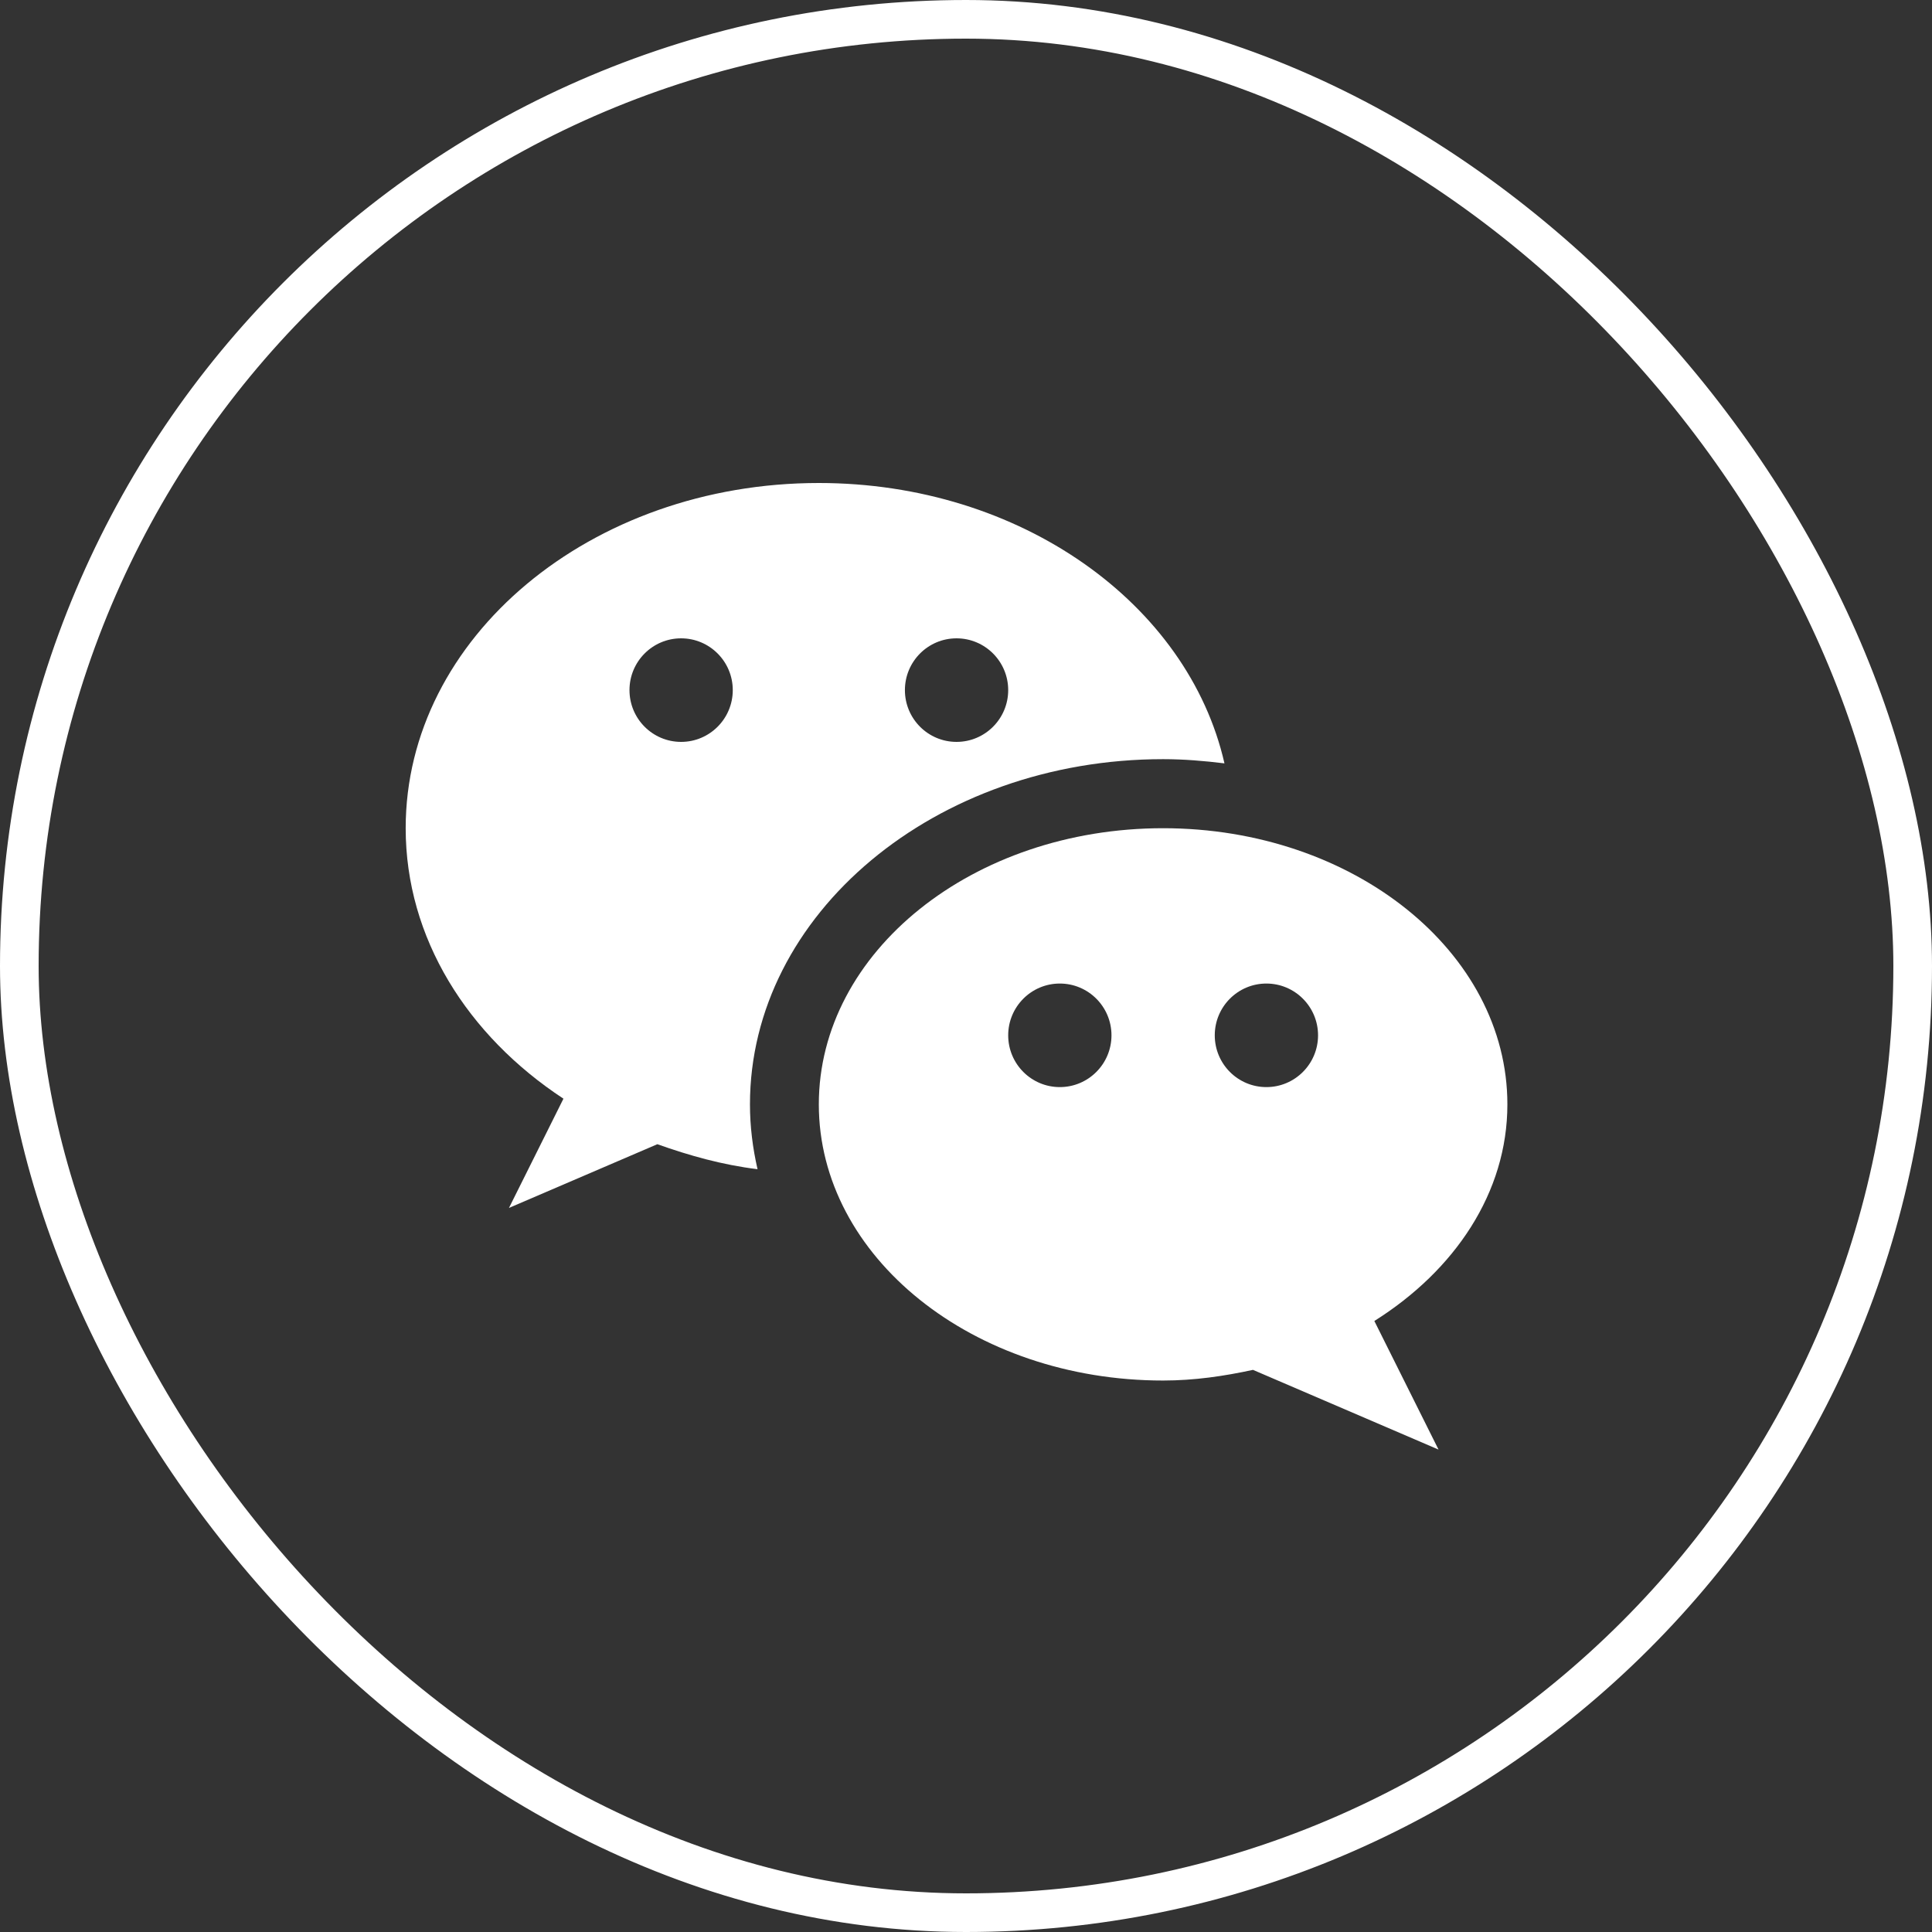
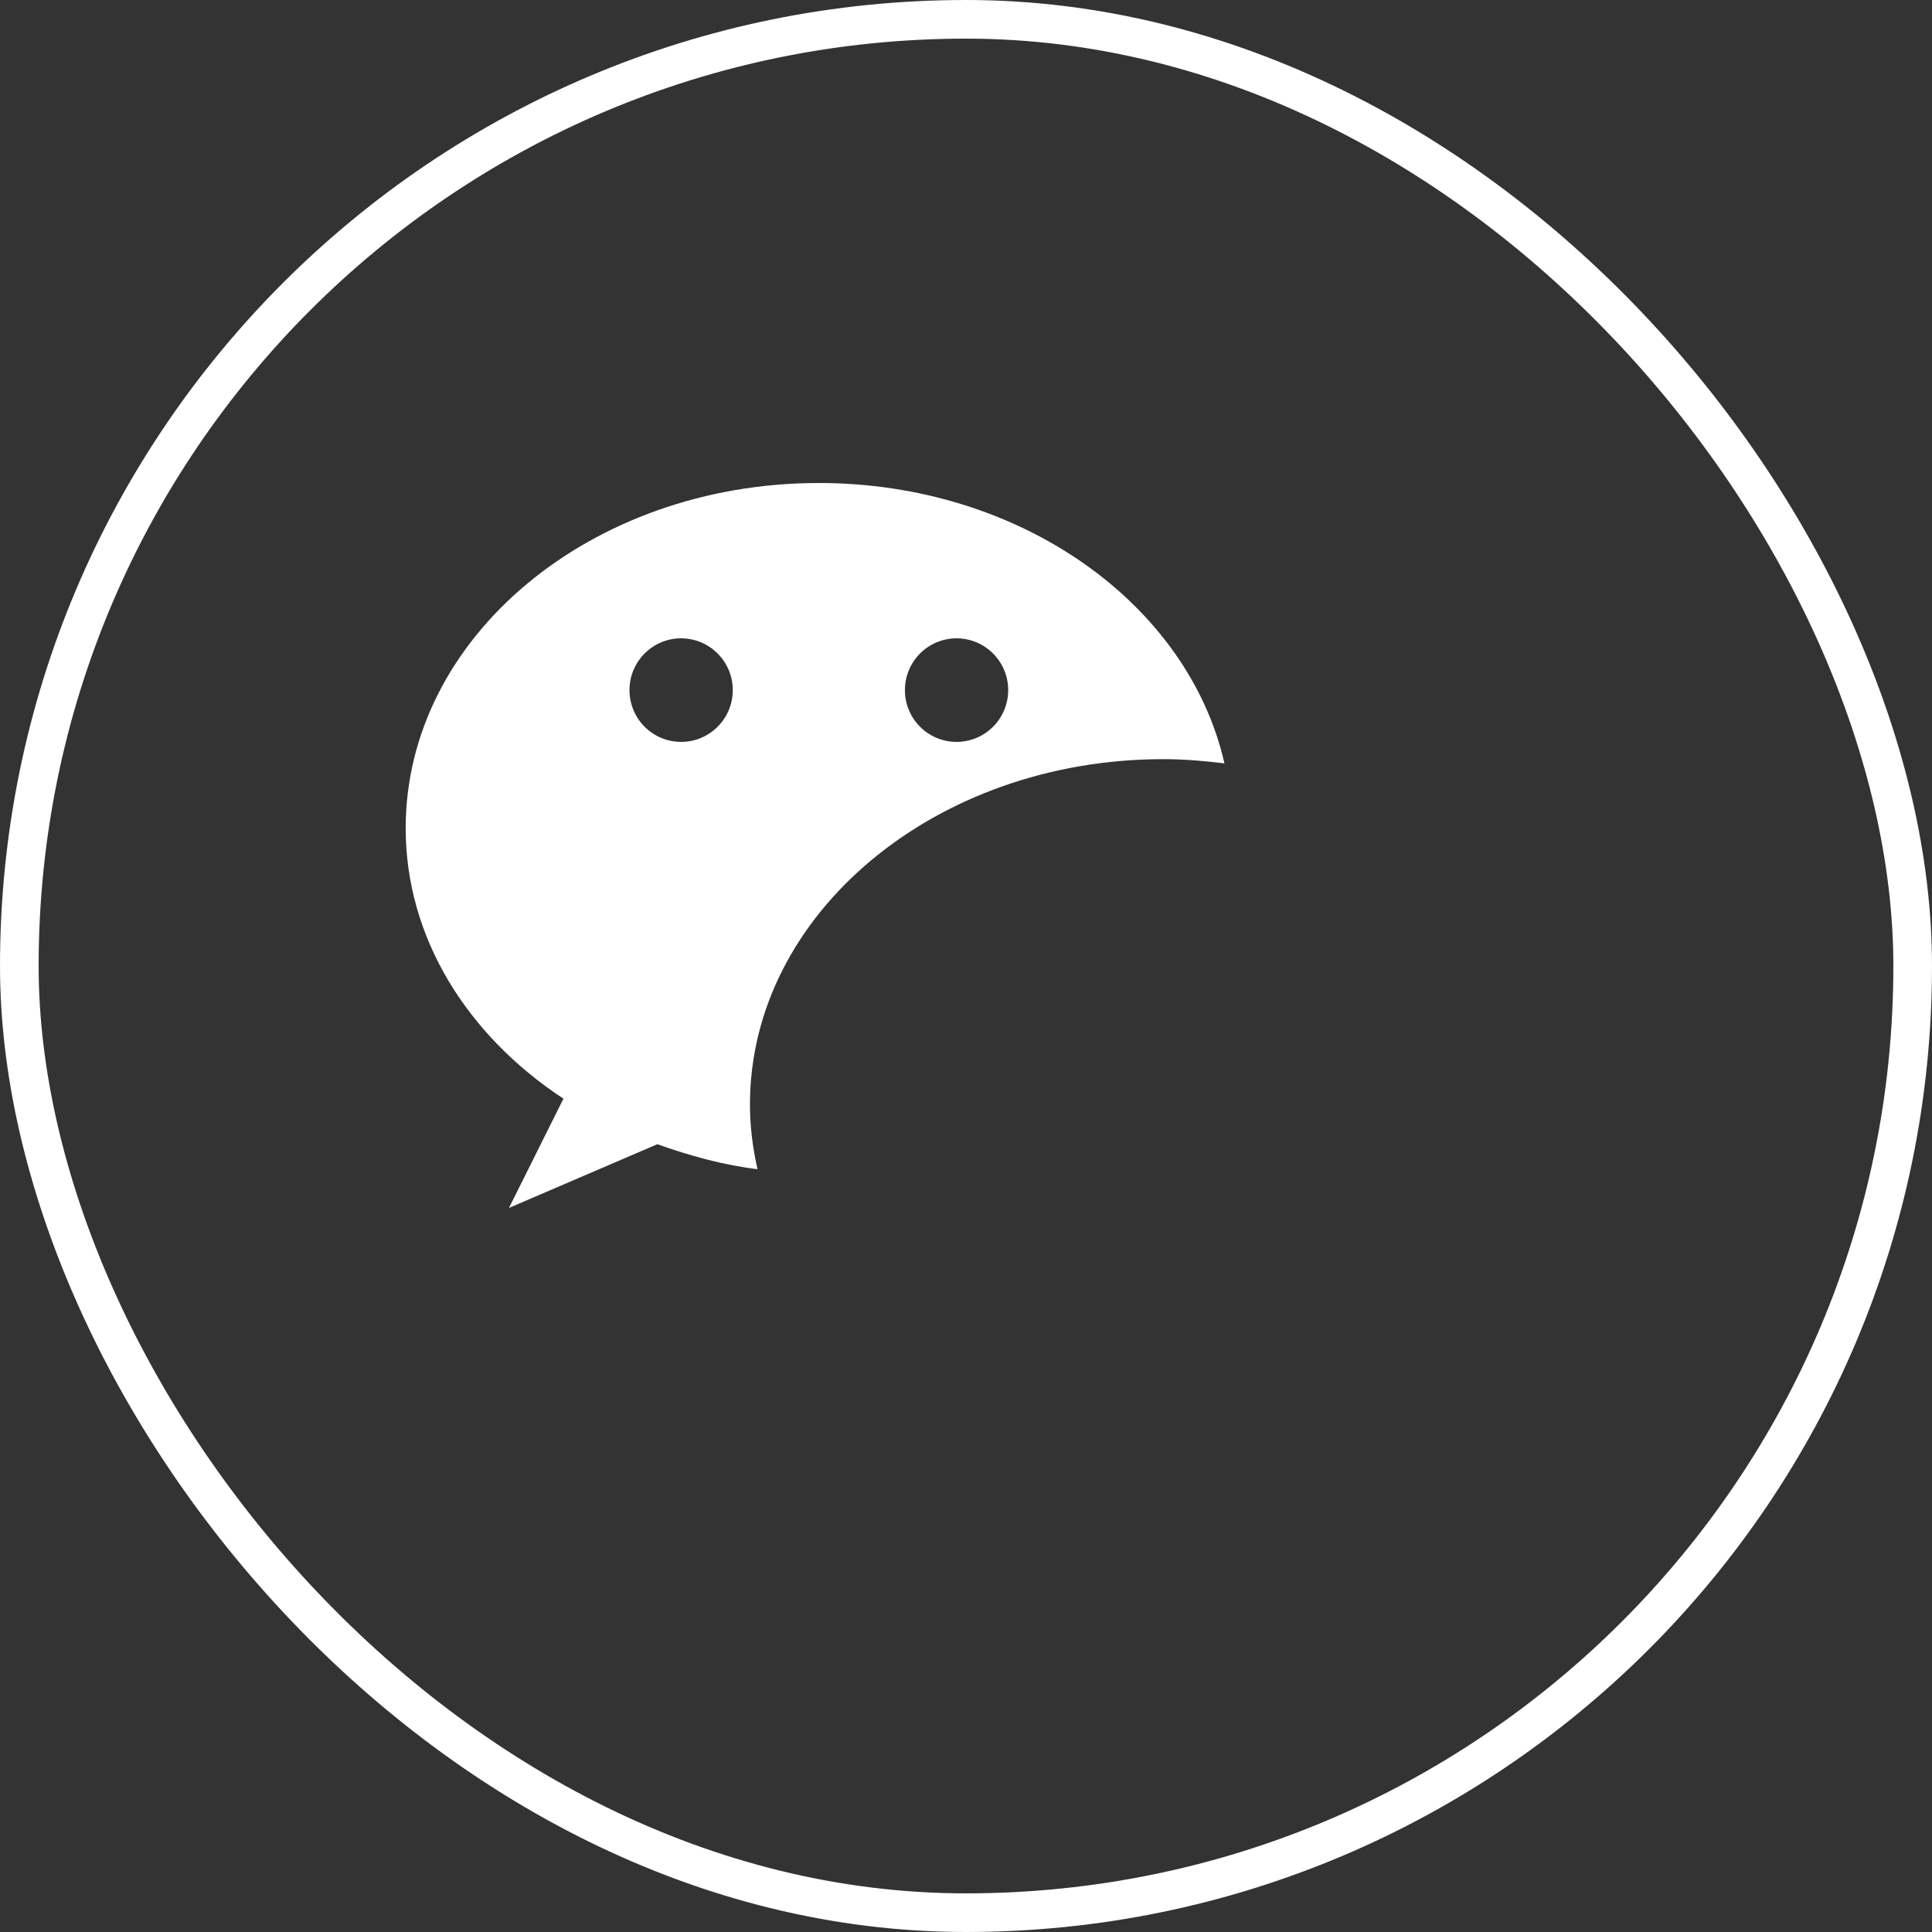
<svg xmlns="http://www.w3.org/2000/svg" width="50" height="50" viewBox="0 0 50 50" fill="none">
  <rect x="0" y="0" width="50" height="50" fill="#333333" stroke="none" />
  <path d="M30.101 19.647C30.641 19.647 31.169 19.692 31.689 19.756C30.748 15.625 26.409 12.5 21.191 12.5C15.286 12.5 10.499 16.5 10.499 21.434C10.499 24.278 12.1 26.802 14.582 28.434L13.172 31.261L17.012 29.612C17.836 29.905 18.691 30.147 19.605 30.259C19.48 29.714 19.409 29.155 19.409 28.581C19.409 23.655 24.204 19.647 30.101 19.647ZM24.755 16.52C25.493 16.52 26.092 17.12 26.092 17.86C26.092 18.6 25.493 19.2 24.755 19.2C24.017 19.2 23.419 18.6 23.419 17.86C23.419 17.12 24.017 16.52 24.755 16.52ZM17.627 19.2C16.889 19.2 16.291 18.6 16.291 17.86C16.291 17.12 16.889 16.52 17.627 16.52C18.365 16.52 18.964 17.12 18.964 17.86C18.964 18.6 18.365 19.2 17.627 19.2Z" fill="white" />
-   <path d="M39.011 28.581C39.011 24.634 35.021 21.434 30.101 21.434C25.181 21.434 21.191 24.634 21.191 28.581C21.191 32.528 25.181 35.728 30.101 35.728C30.91 35.728 31.68 35.614 32.427 35.452L37.229 37.515L35.568 34.187C37.65 32.878 39.011 30.866 39.011 28.581ZM27.428 28.134C26.69 28.134 26.092 27.534 26.092 26.794C26.092 26.054 26.69 25.454 27.428 25.454C28.166 25.454 28.765 26.054 28.765 26.794C28.765 27.534 28.166 28.134 27.428 28.134ZM32.774 28.134C32.036 28.134 31.438 27.534 31.438 26.794C31.438 26.054 32.036 25.454 32.774 25.454C33.512 25.454 34.111 26.054 34.111 26.794C34.111 27.534 33.512 28.134 32.774 28.134Z" fill="white" />
  <rect x="0.5" y="0.5" width="49" height="49" rx="24.5" stroke="white" />
</svg>